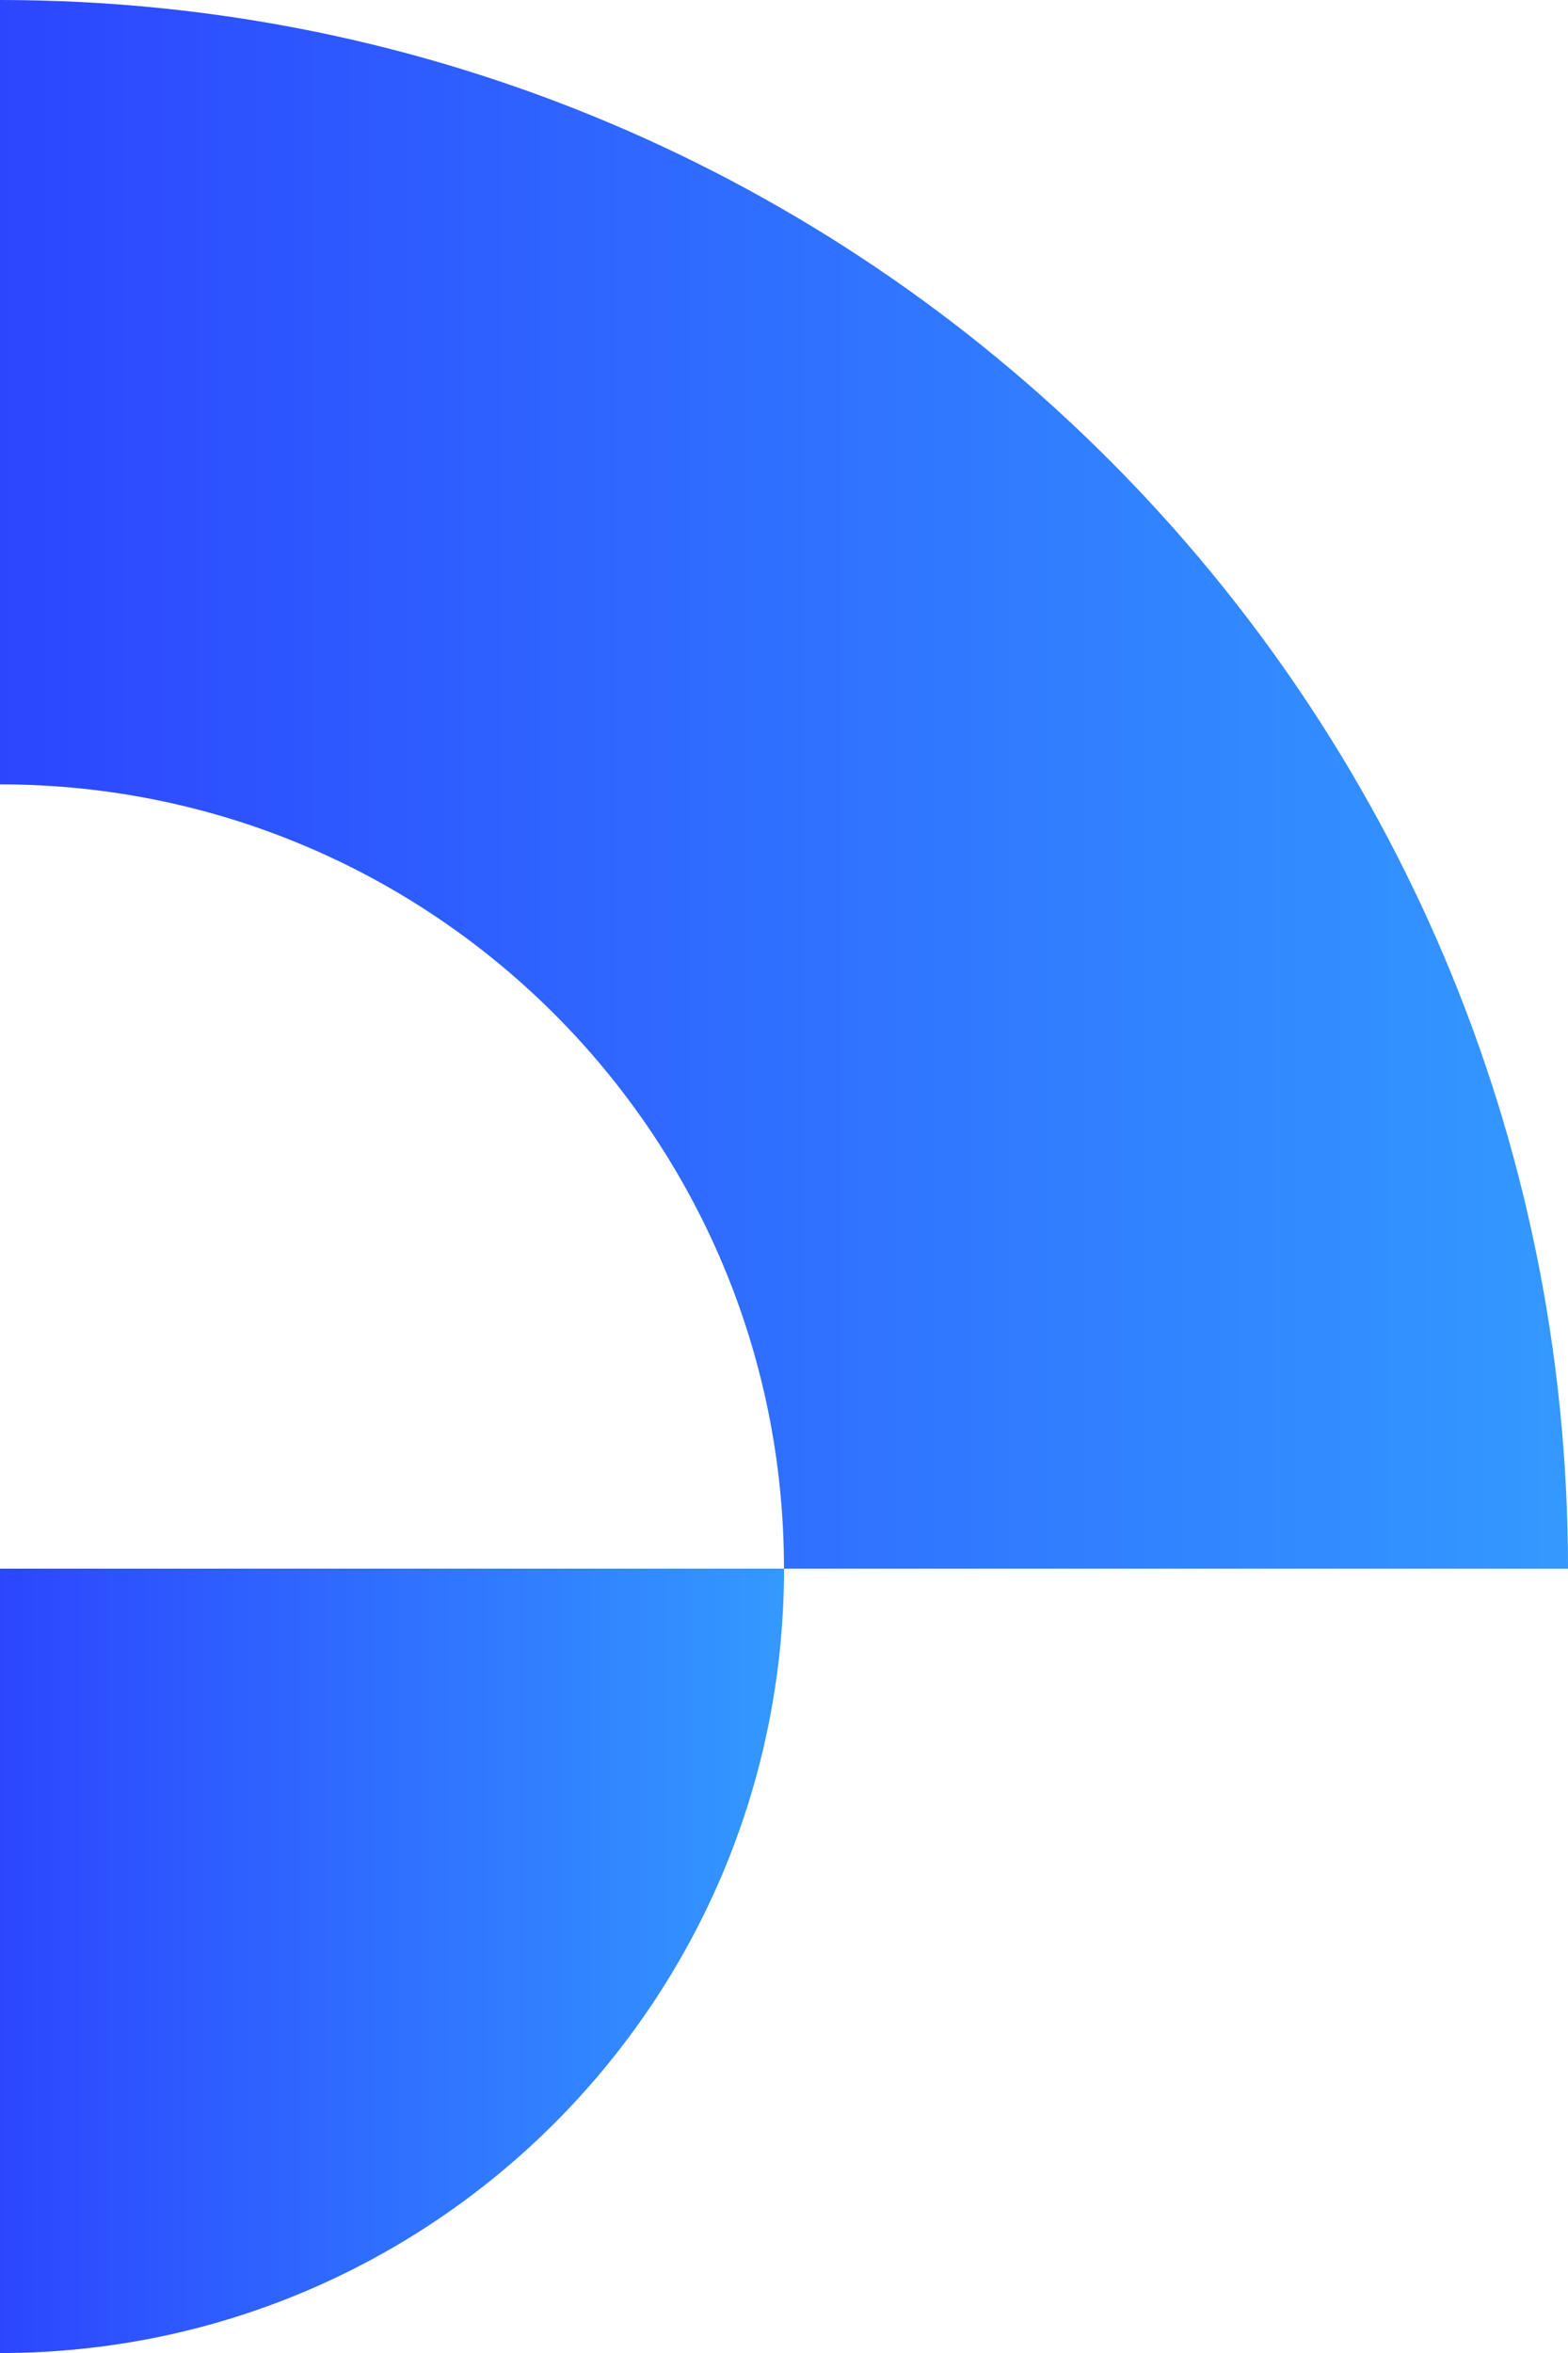
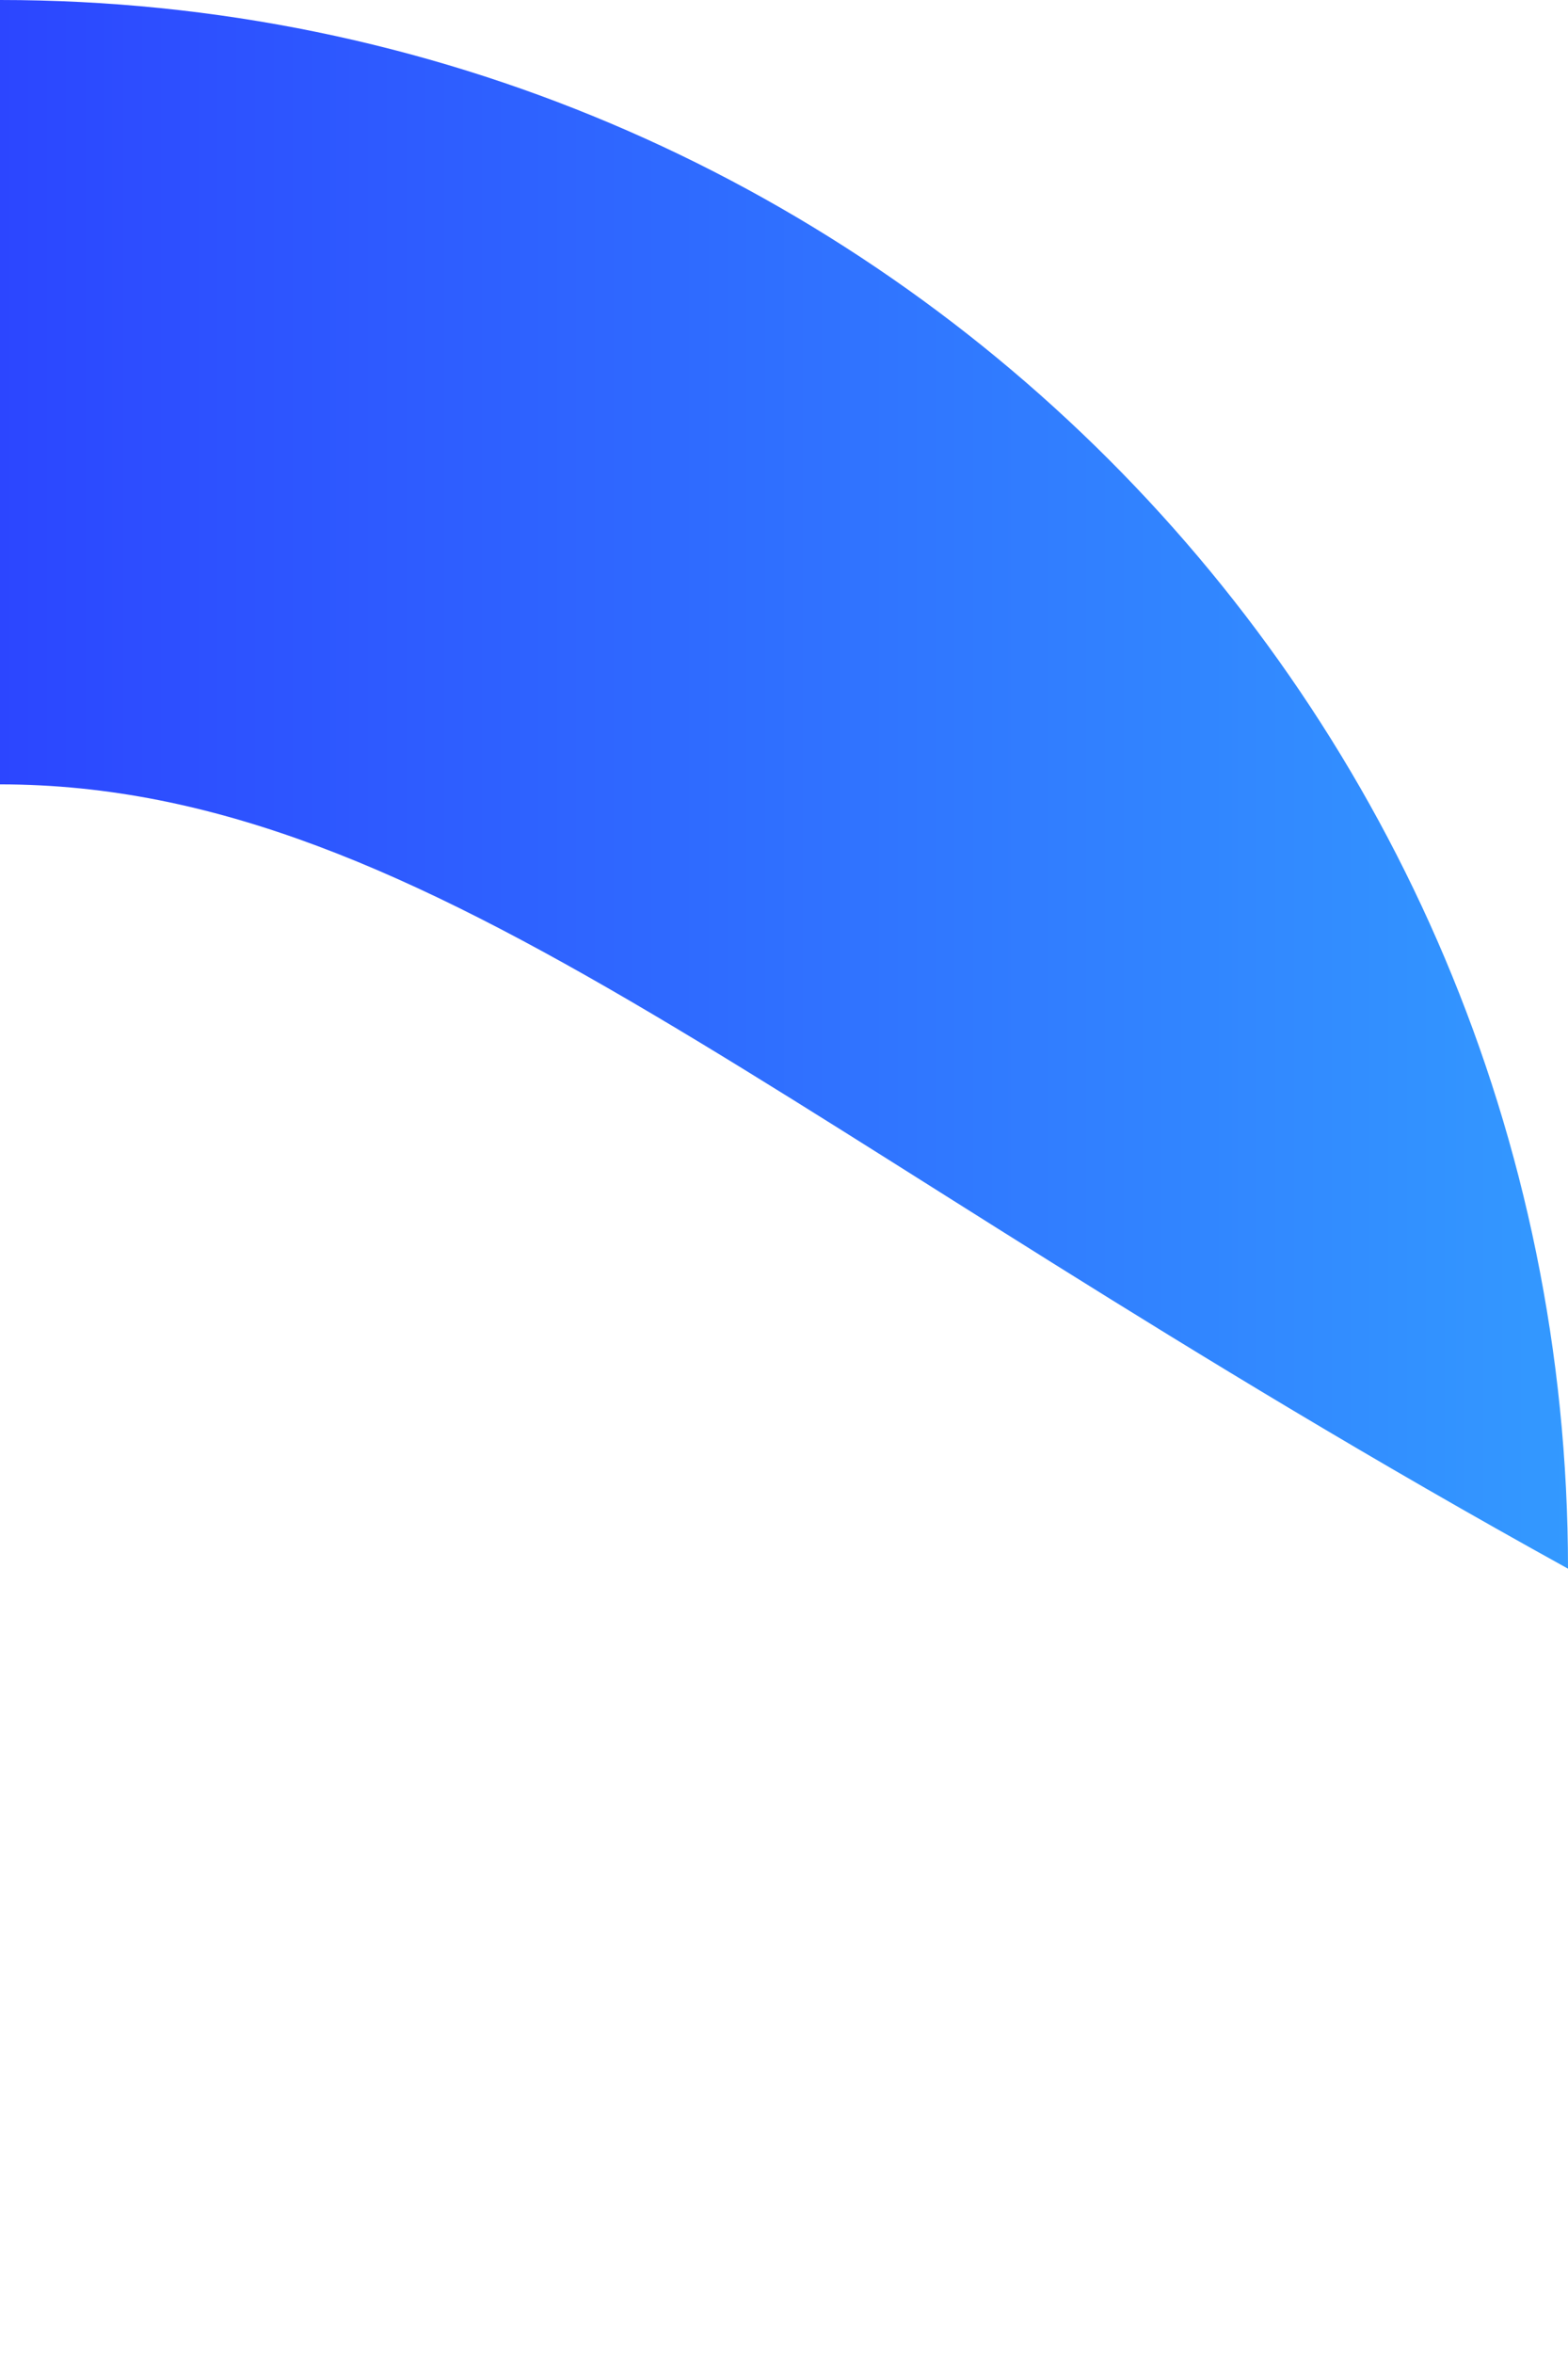
<svg xmlns="http://www.w3.org/2000/svg" xmlns:xlink="http://www.w3.org/1999/xlink" id="Layer_2" data-name="Layer 2" viewBox="0 0 242.55 363.83">
  <defs>
    <style>
      .cls-1 {
        fill: url(#linear-gradient-2);
      }

      .cls-2 {
        fill: url(#linear-gradient);
      }
    </style>
    <linearGradient id="linear-gradient" x1="0" y1="121.27" x2="242.55" y2="121.27" gradientUnits="userSpaceOnUse">
      <stop offset="0" stop-color="#2c46ff" />
      <stop offset="1" stop-color="#39f" />
    </linearGradient>
    <linearGradient id="linear-gradient-2" y1="303.19" x2="121.28" y2="303.19" xlink:href="#linear-gradient" />
  </defs>
  <g id="Layer_1-2" data-name="Layer 1">
    <g>
-       <path class="cls-2" d="m242.55,242.55h0s-121.28,0-121.28,0h0C121.28,175.57,66.98,121.28,0,121.28h0V0h0c133.96,0,242.55,108.59,242.55,242.55Z" />
-       <path class="cls-1" d="m121.28,242.55h0C121.28,309.53,66.98,363.83,0,363.83h0v-121.28h121.28Z" />
+       <path class="cls-2" d="m242.55,242.55h0h0C121.28,175.57,66.98,121.28,0,121.28h0V0h0c133.96,0,242.55,108.59,242.55,242.55Z" />
    </g>
  </g>
</svg>